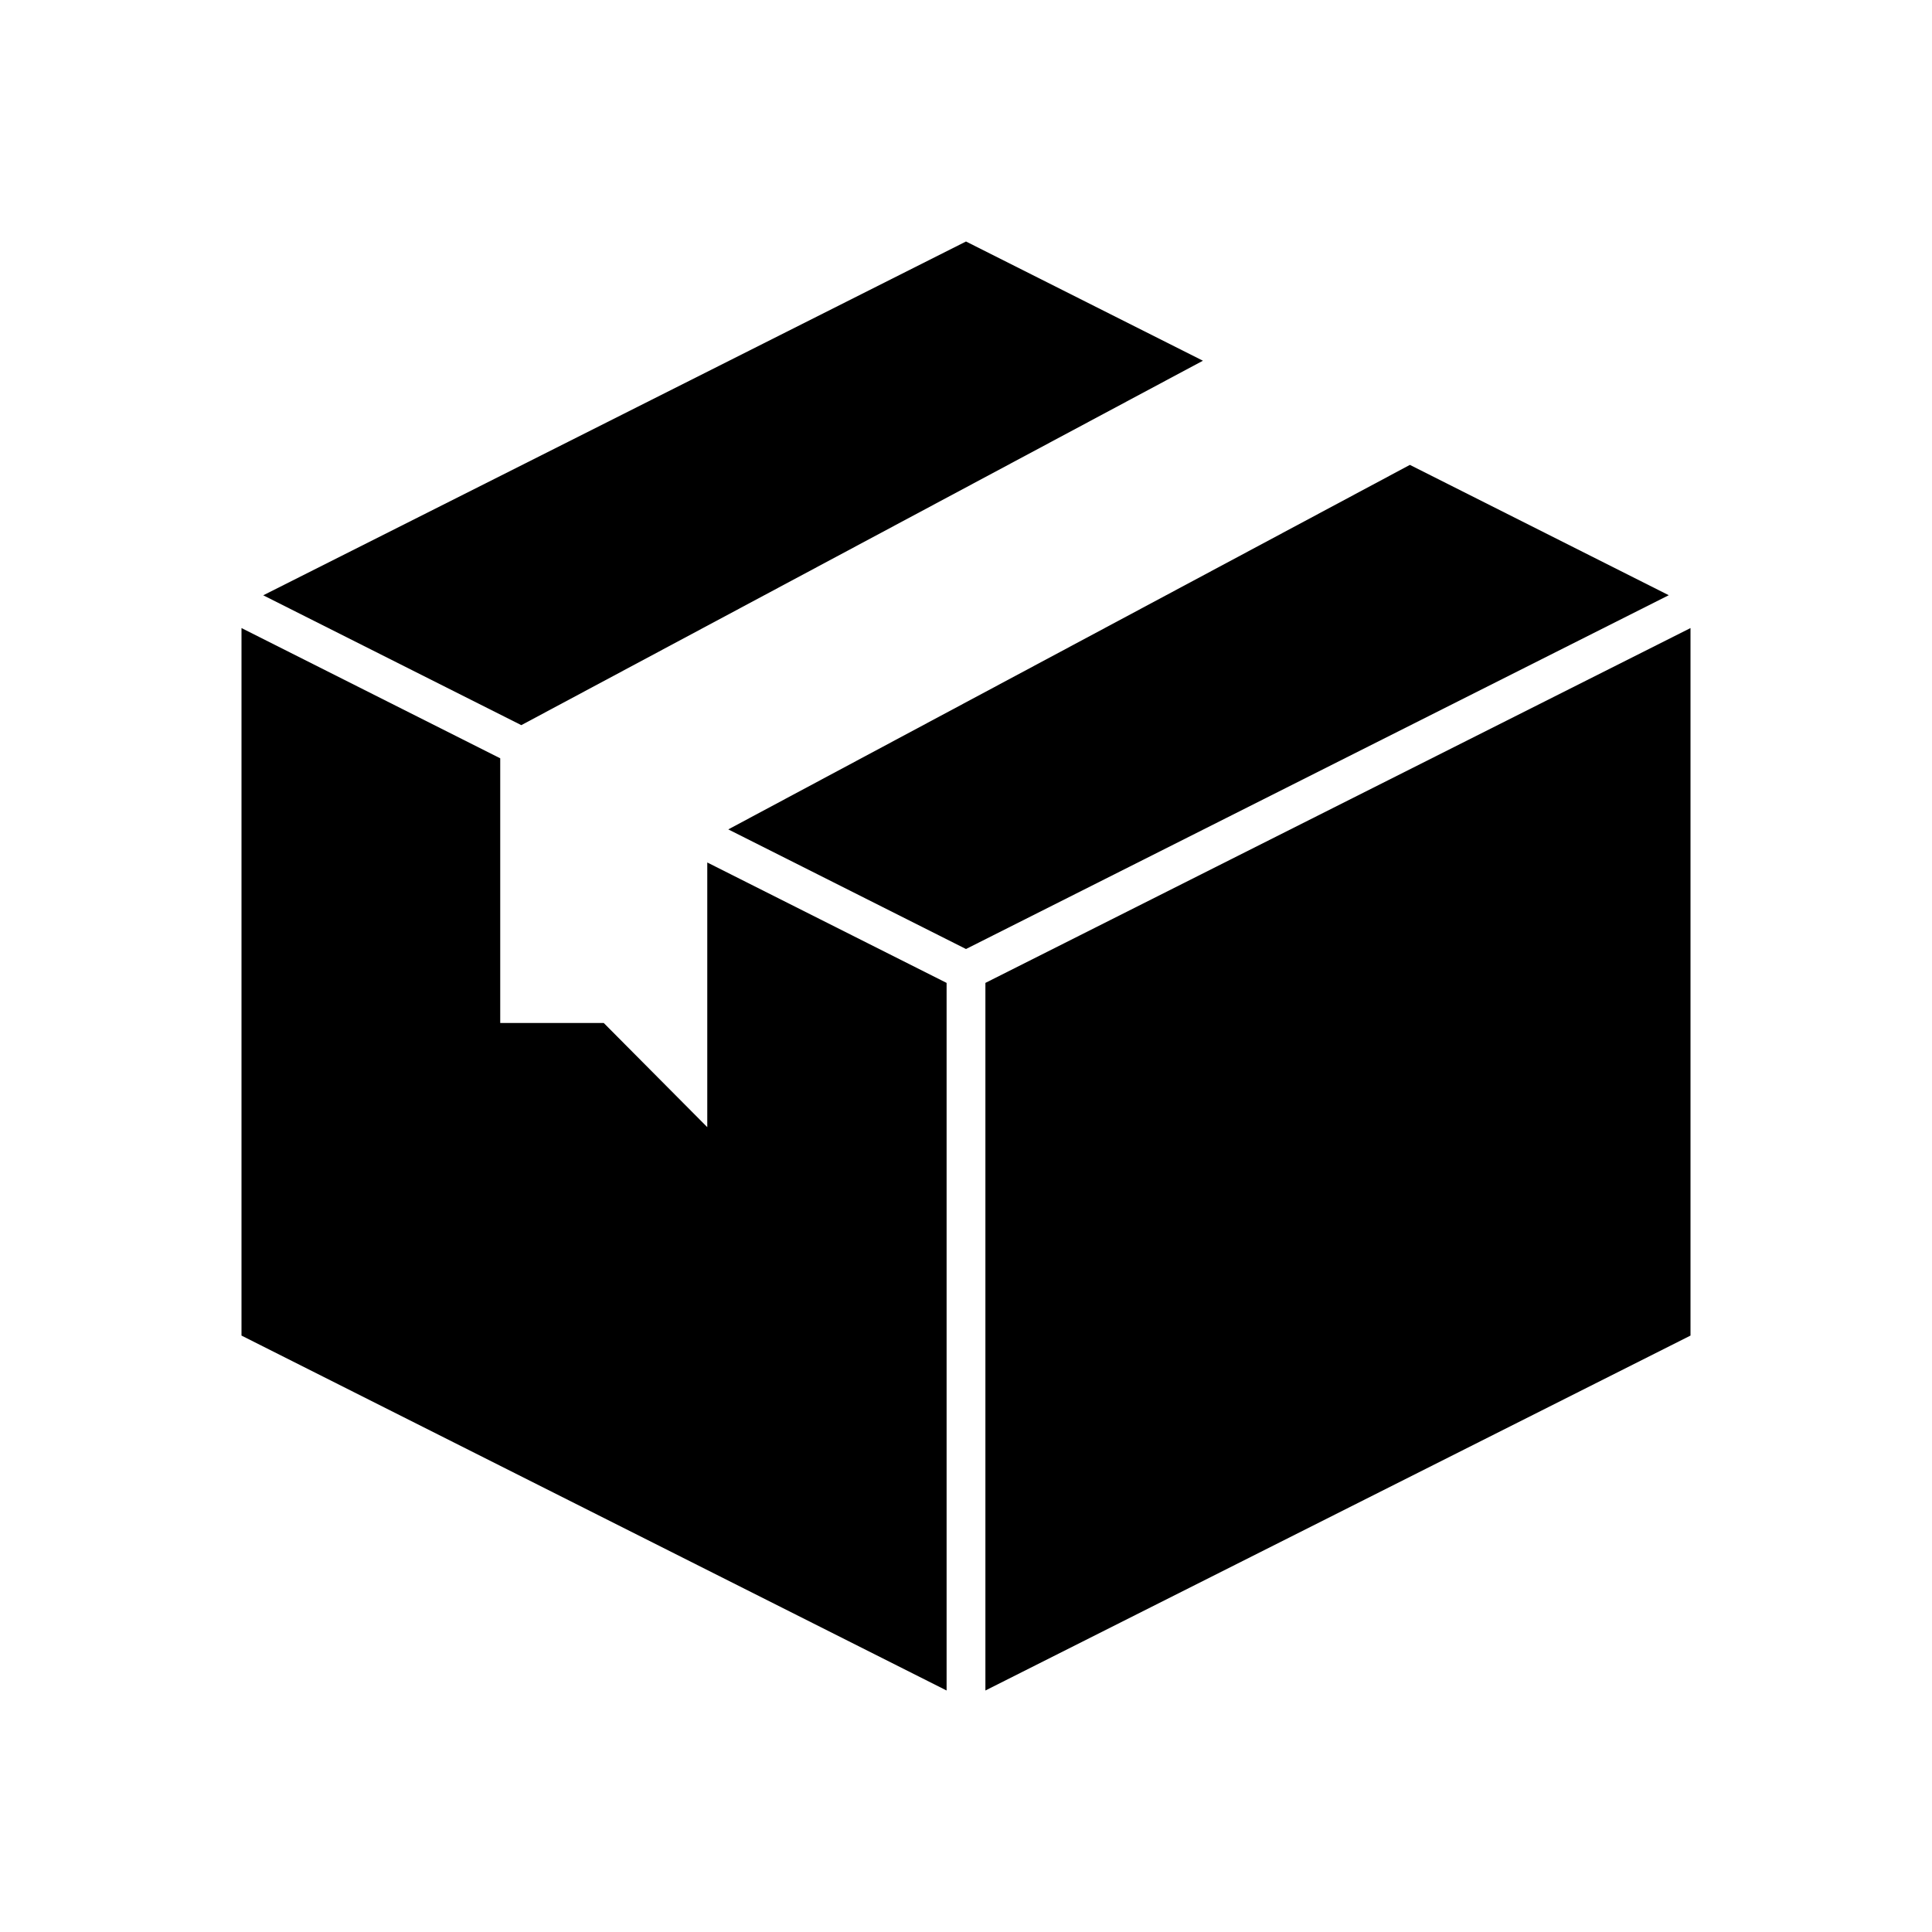
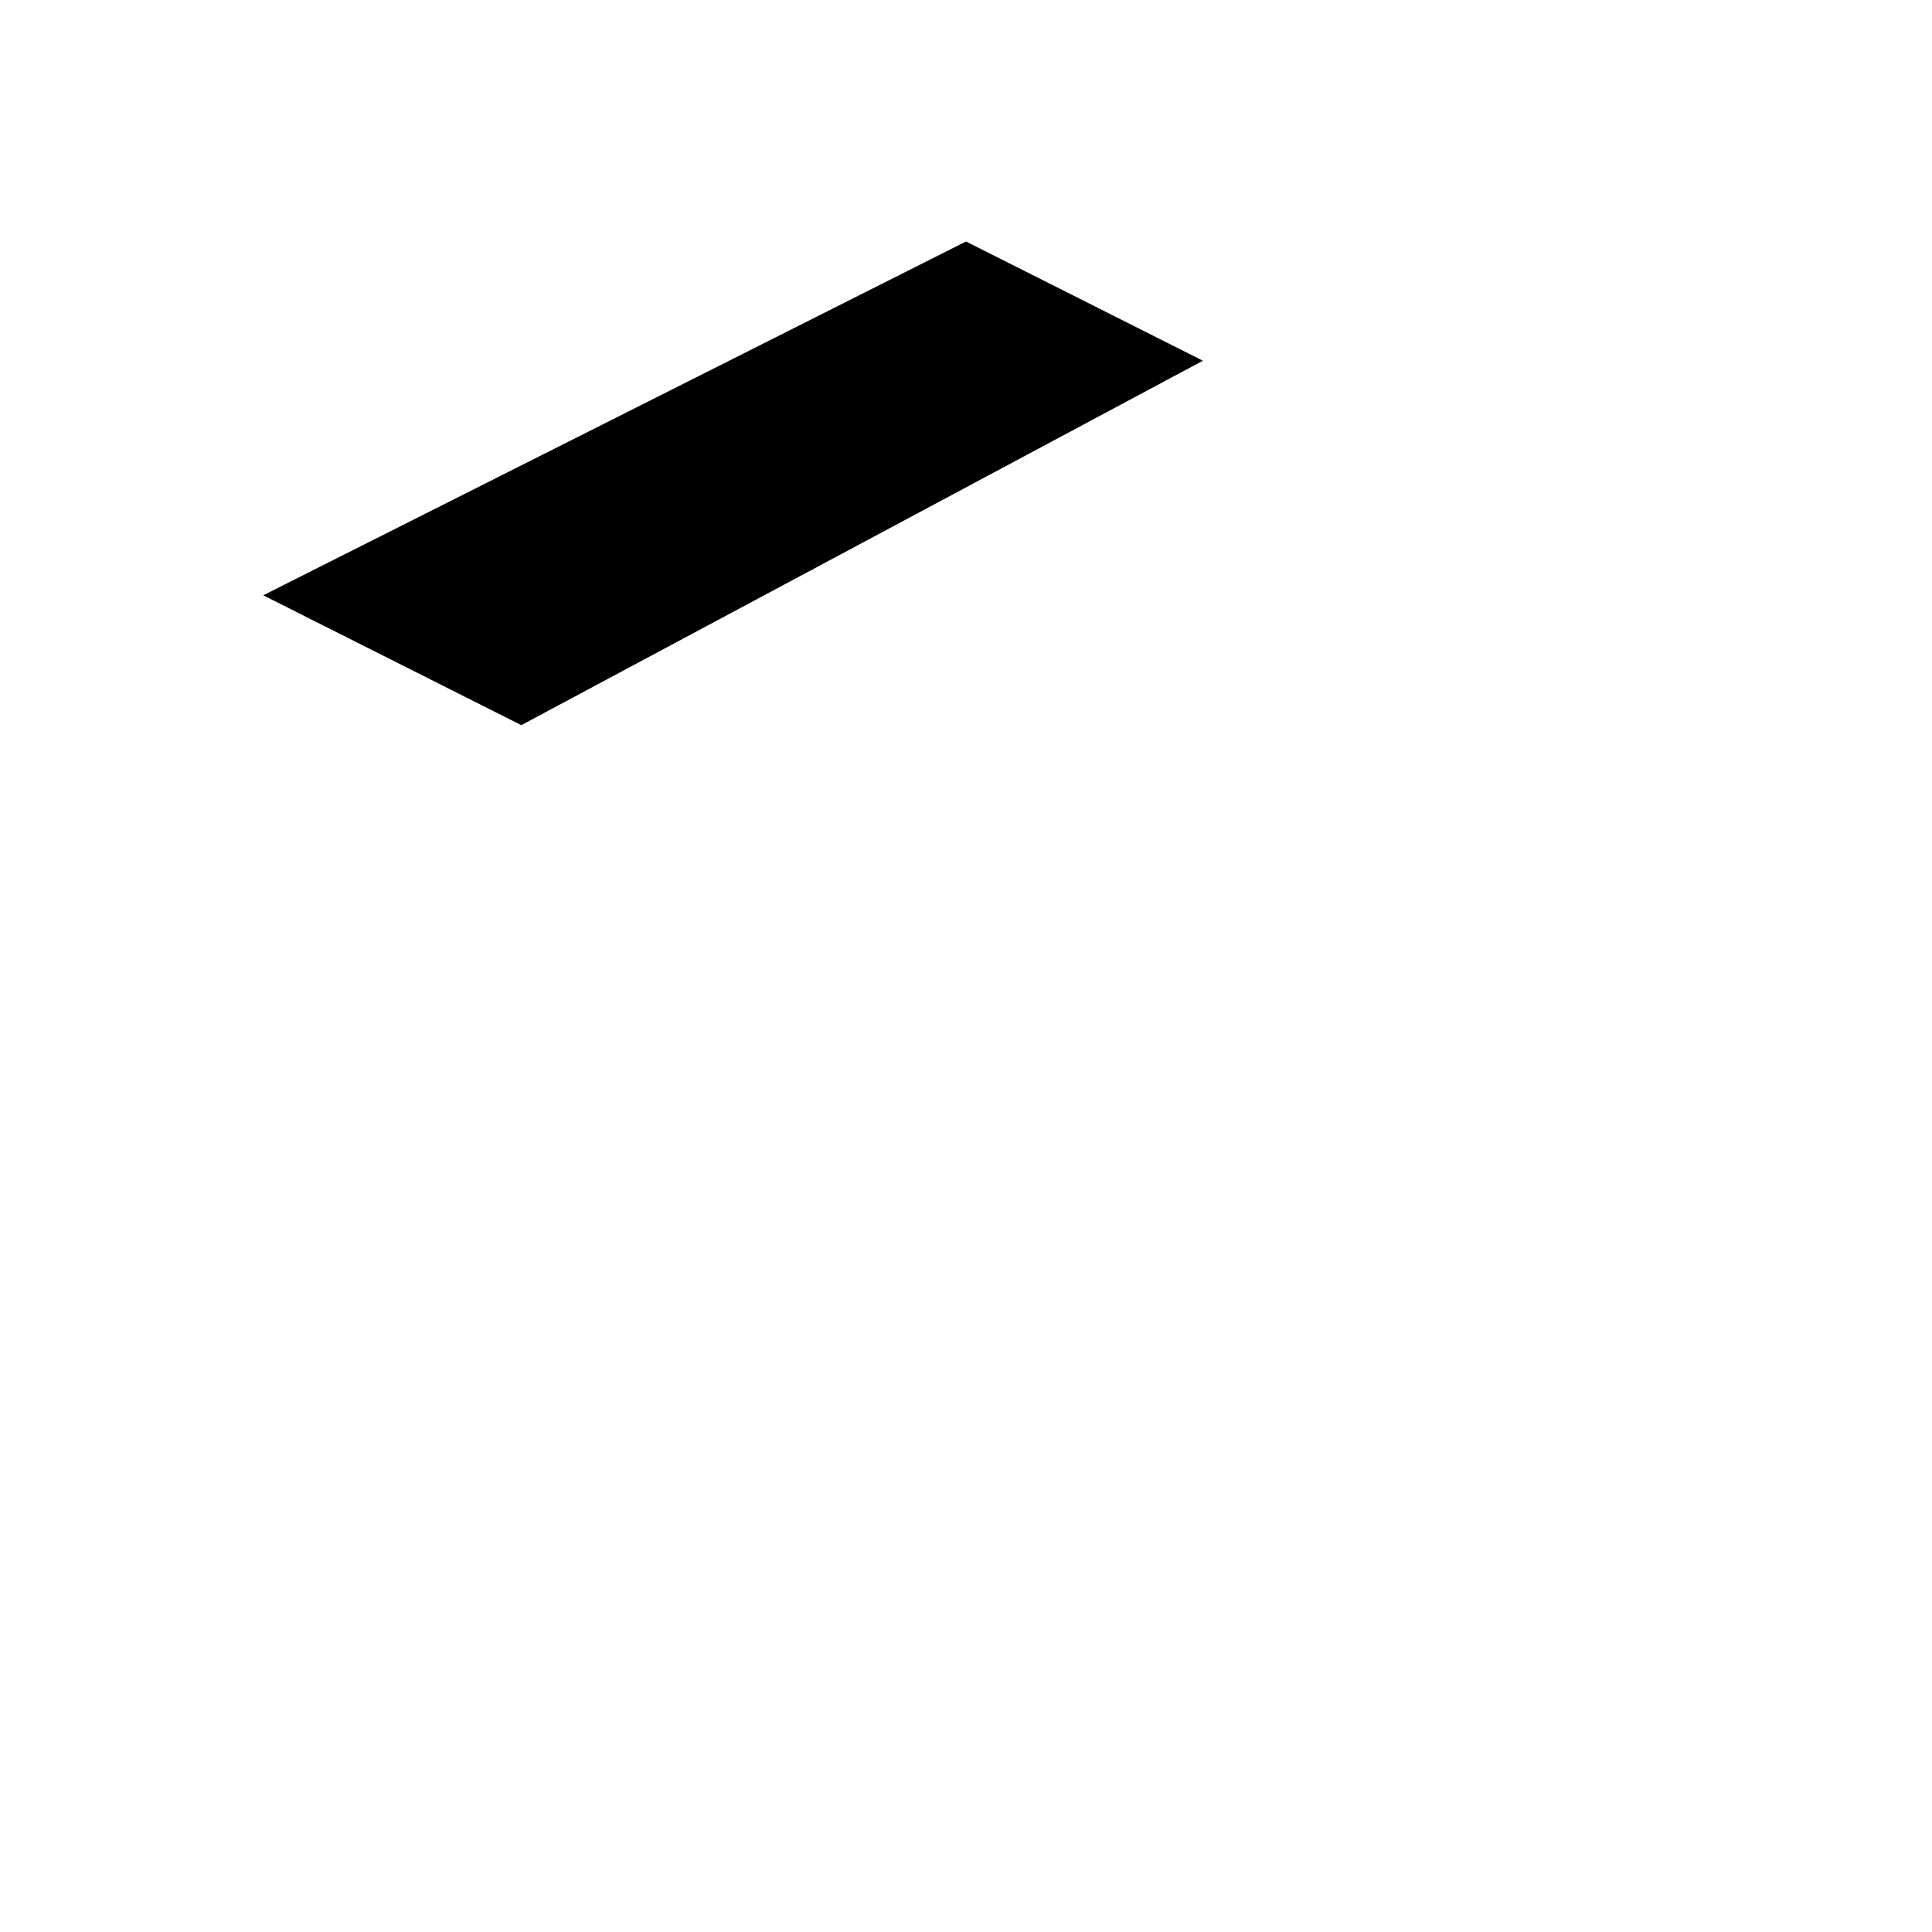
<svg xmlns="http://www.w3.org/2000/svg" width="24" height="24" viewBox="0 0 24 24" fill="none">
  <path d="M6.476 9.008L14.943 4.481L12 3L3.27 7.395L6.476 9.008Z" fill="black" />
-   <path d="M17.514 5.775L9.047 10.303L12 11.789L20.73 7.394L17.514 5.775Z" fill="black" />
-   <path d="M11.759 12.21L8.786 10.714V14.002L7.5 12.708H6.214V9.42L3 7.802V16.591L11.759 21V12.21Z" fill="black" />
-   <path d="M12.241 12.21V21L21 16.591V7.802L12.241 12.21Z" fill="black" />
</svg>